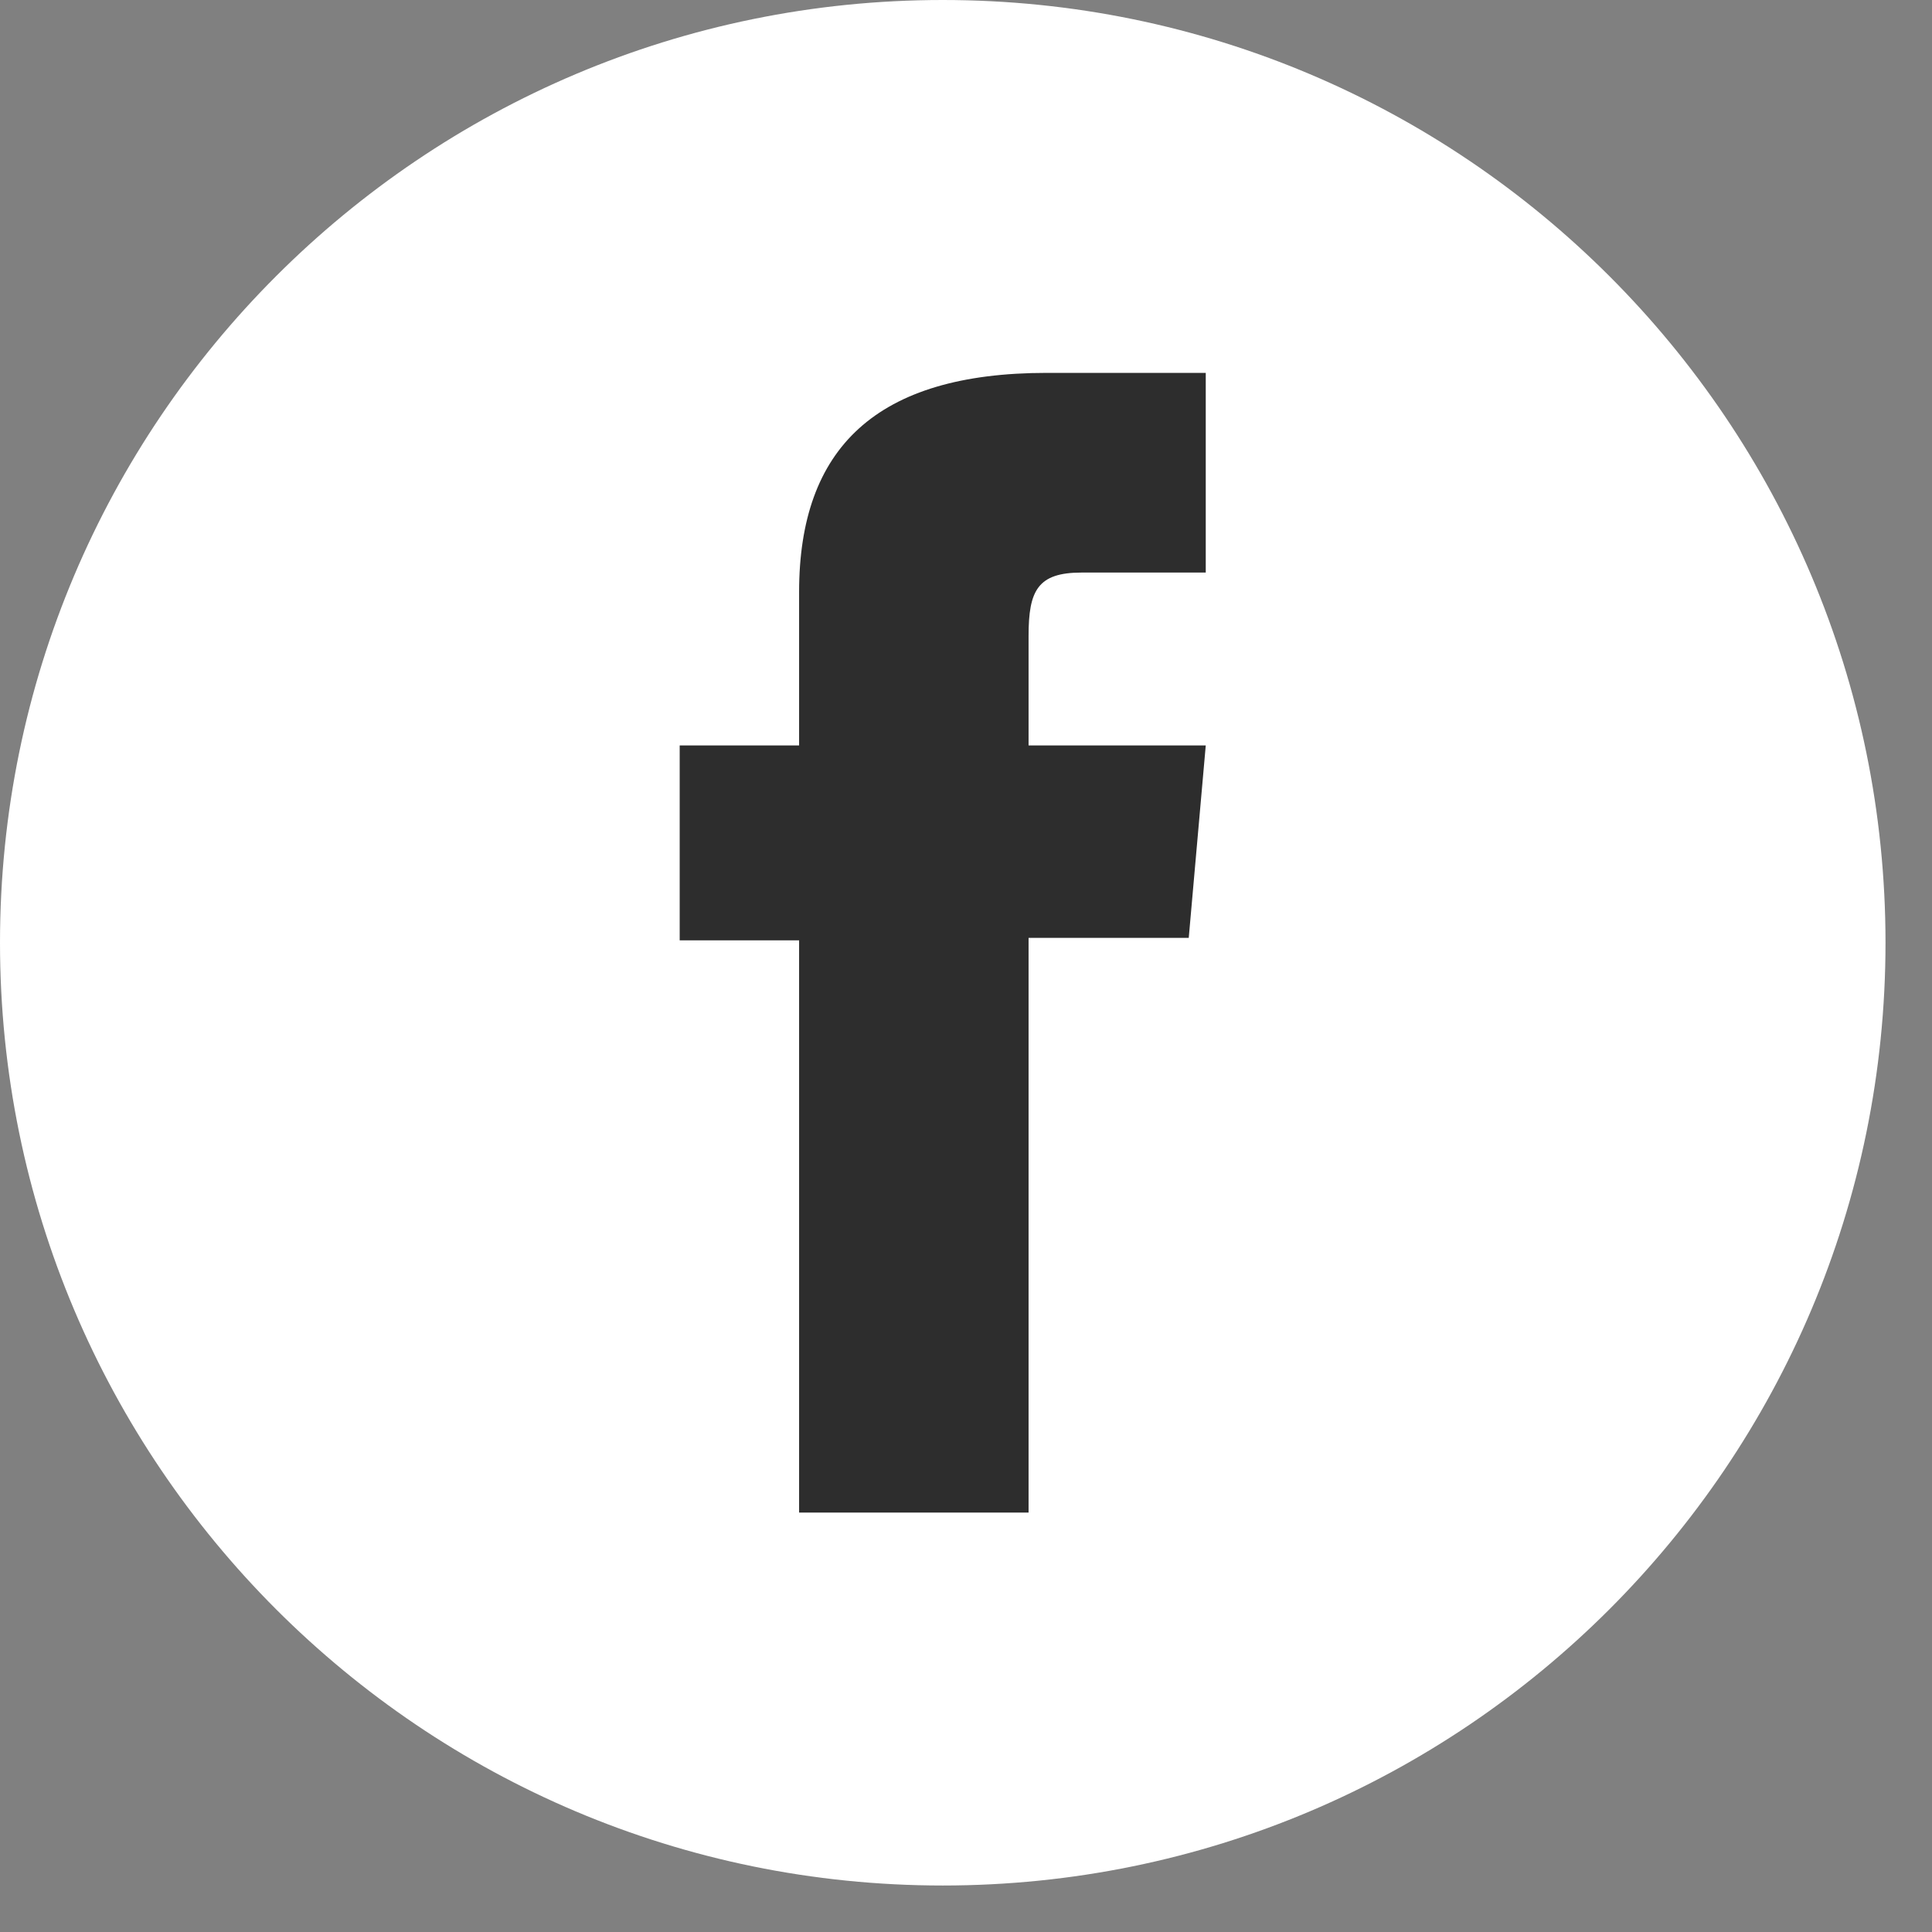
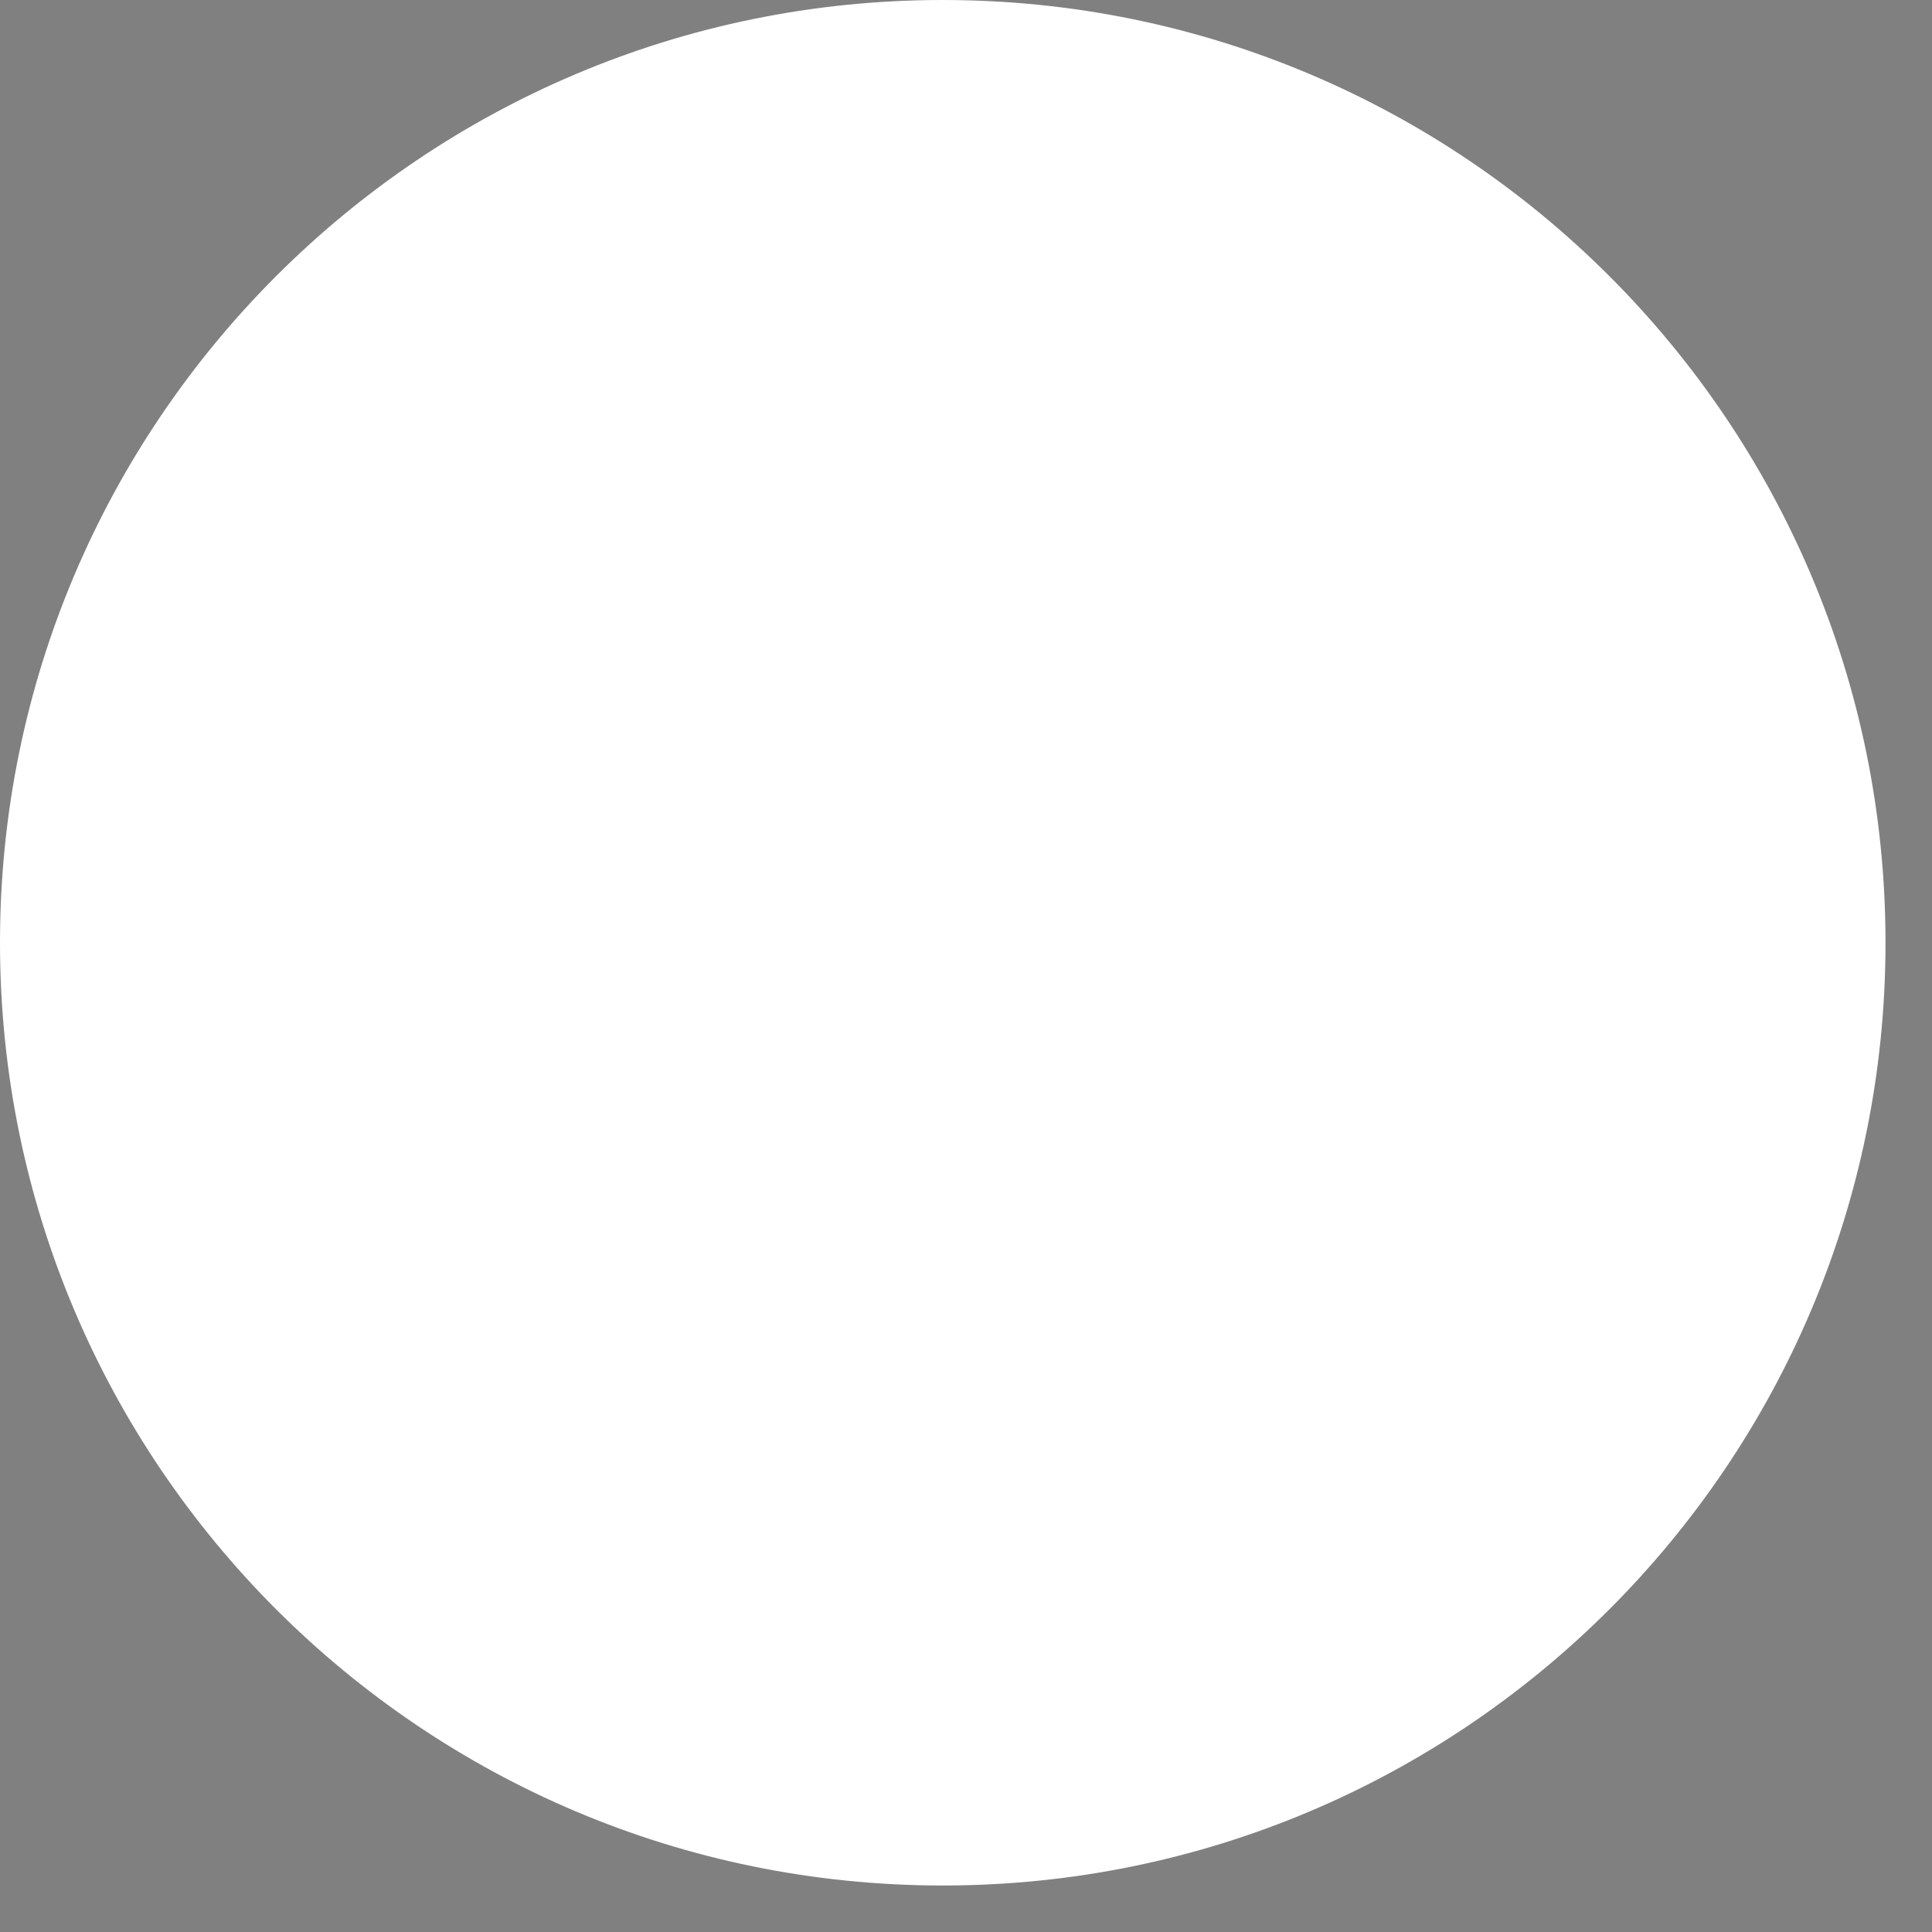
<svg xmlns="http://www.w3.org/2000/svg" width="31" height="31" viewBox="0 0 31 31" fill="none">
  <rect x="0" y="0" width="31" height="31" fill="#808080" stroke="none" />
-   <path fill-rule="evenodd" clip-rule="evenodd" d="M15.127 30.254C6.773 30.254 0 23.48 0 15.126C0 6.772 6.773 0 15.127 0C23.481 0 30.254 6.772 30.254 15.126C30.254 23.48 23.481 30.254 15.127 30.254Z" fill="white" />
-   <path fill-rule="evenodd" clip-rule="evenodd" d="M12.822 24.27H16.504V15.049H19.074L19.347 11.961H16.504V10.203C16.504 9.475 16.65 9.187 17.355 9.187H19.347V5.983H16.797C14.057 5.983 12.822 7.191 12.822 9.5V11.961H10.906V15.088H12.822V24.27Z" fill="#2D2D2D" />
+   <path fill-rule="evenodd" clip-rule="evenodd" d="M15.127 30.254C6.773 30.254 0 23.48 0 15.126C0 6.772 6.773 0 15.127 0C23.481 0 30.254 6.772 30.254 15.126C30.254 23.48 23.481 30.254 15.127 30.254" fill="white" />
</svg>